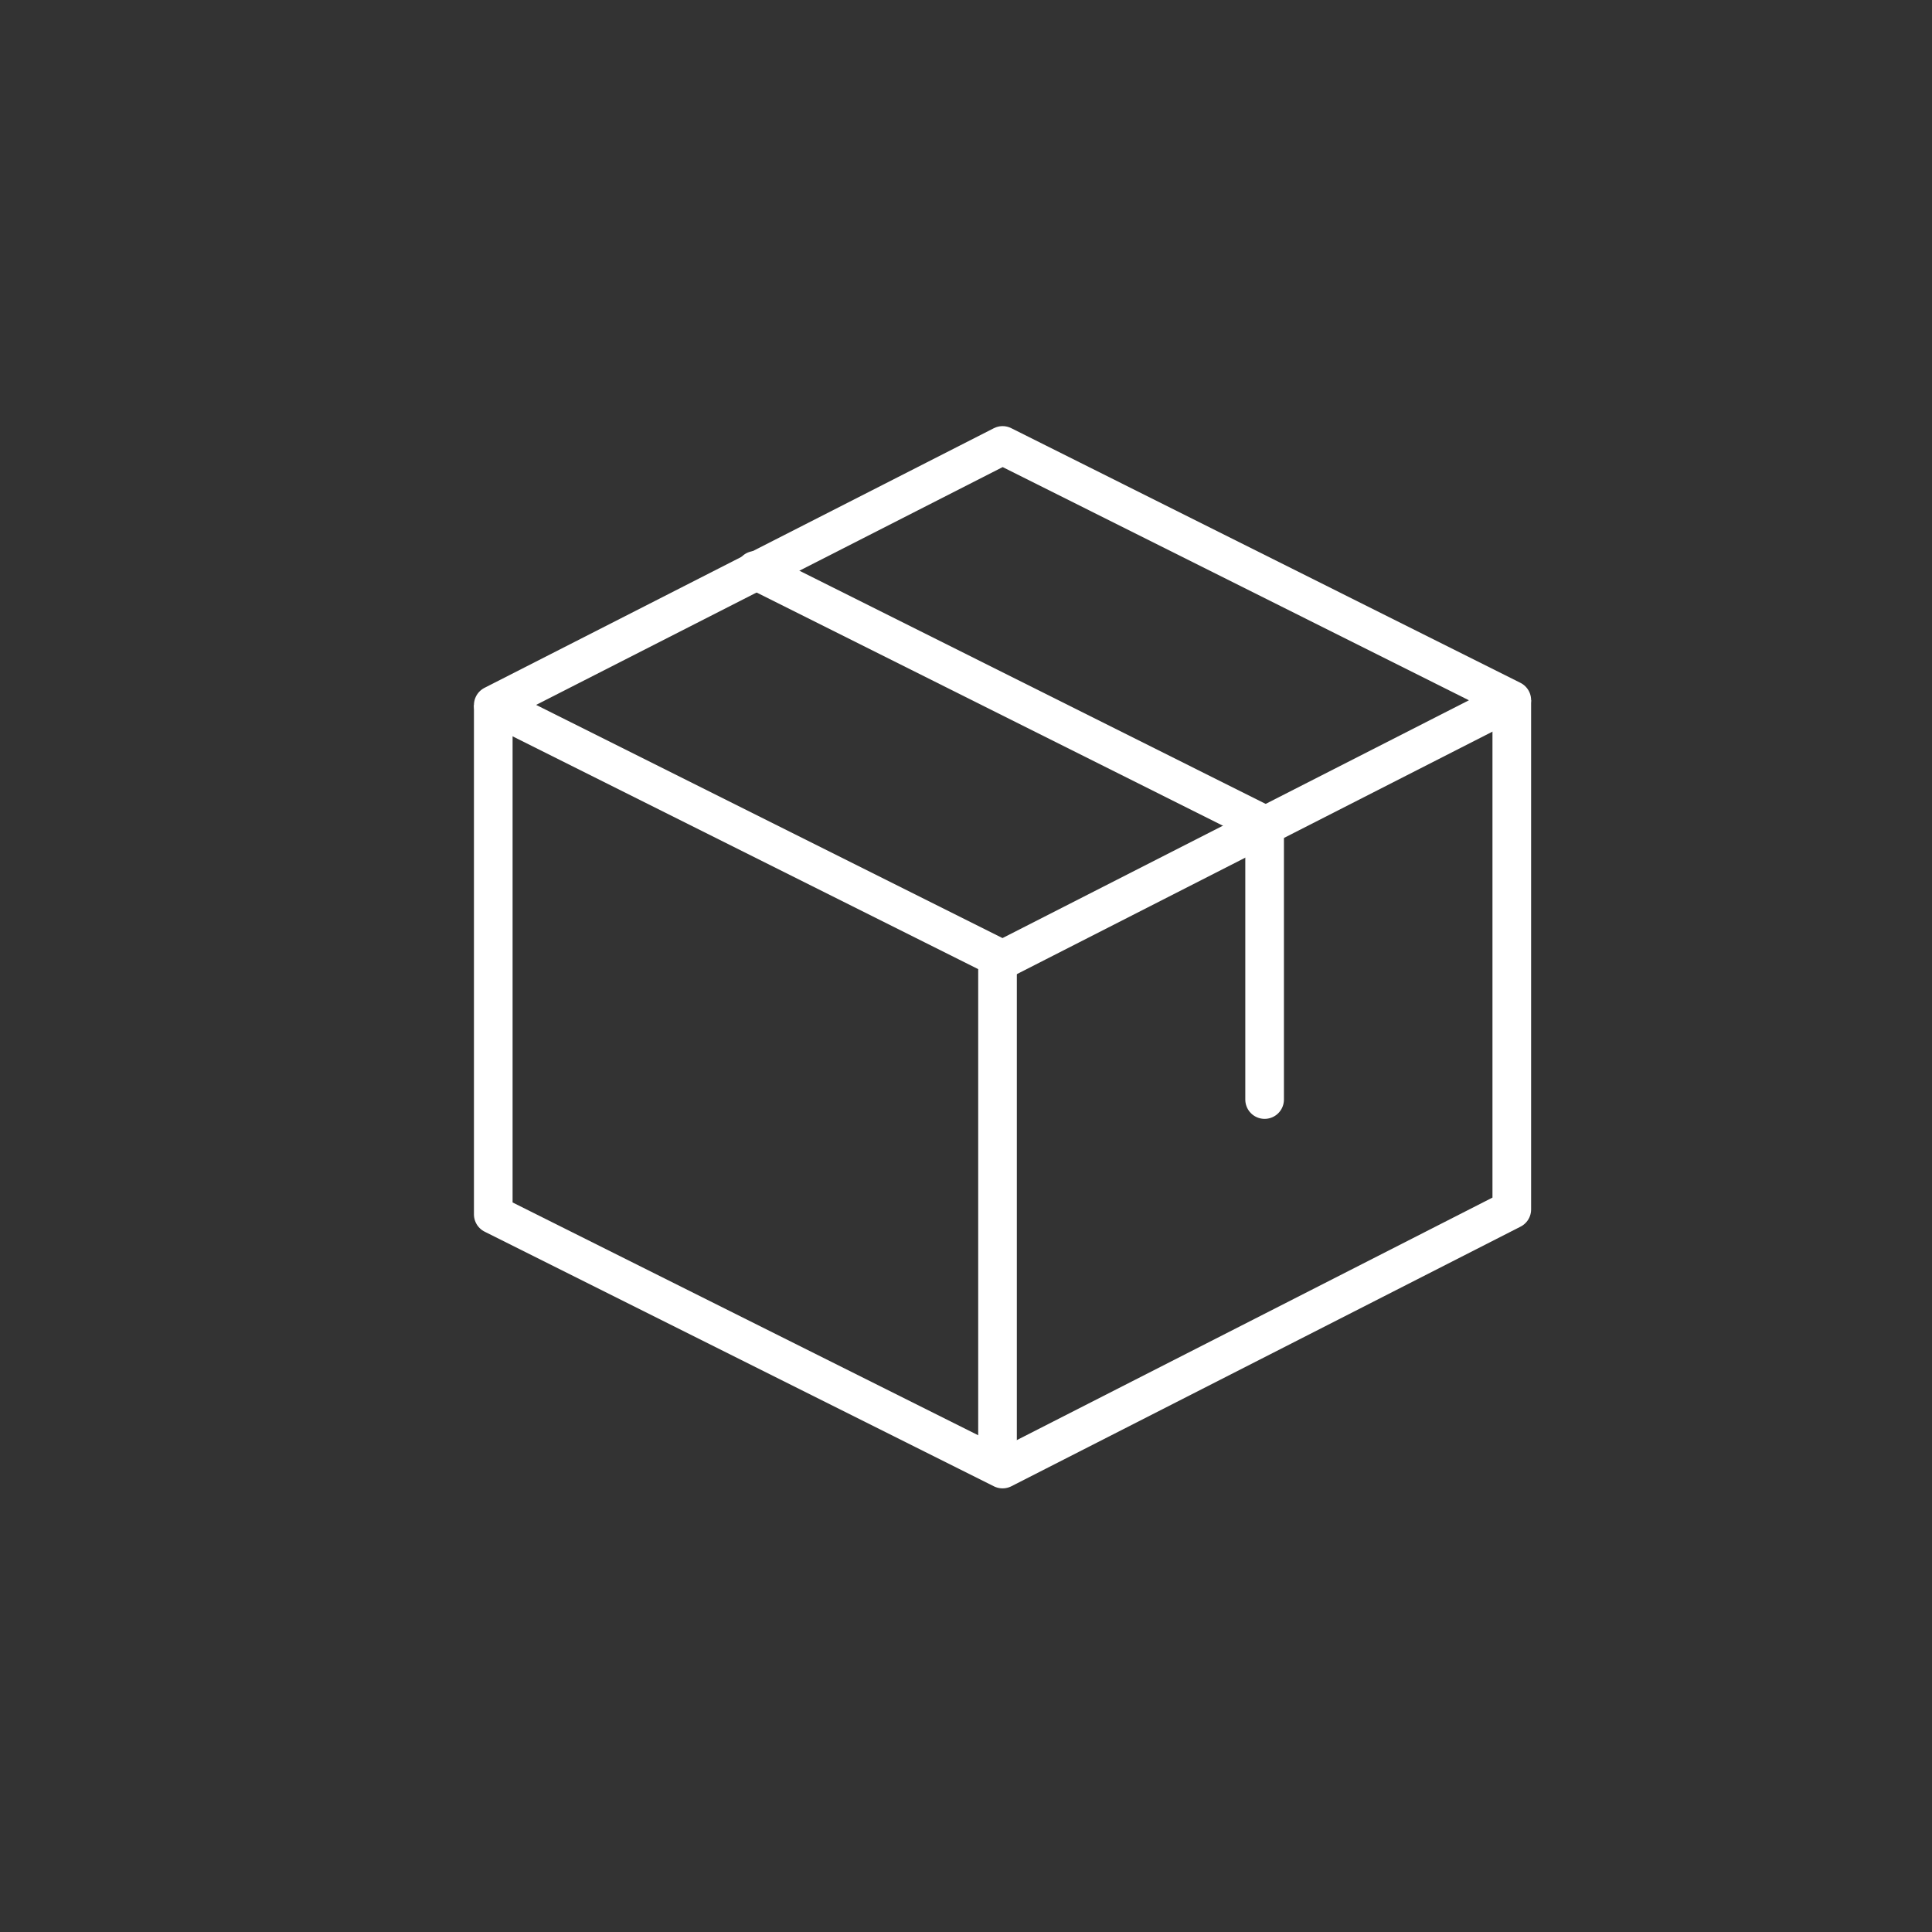
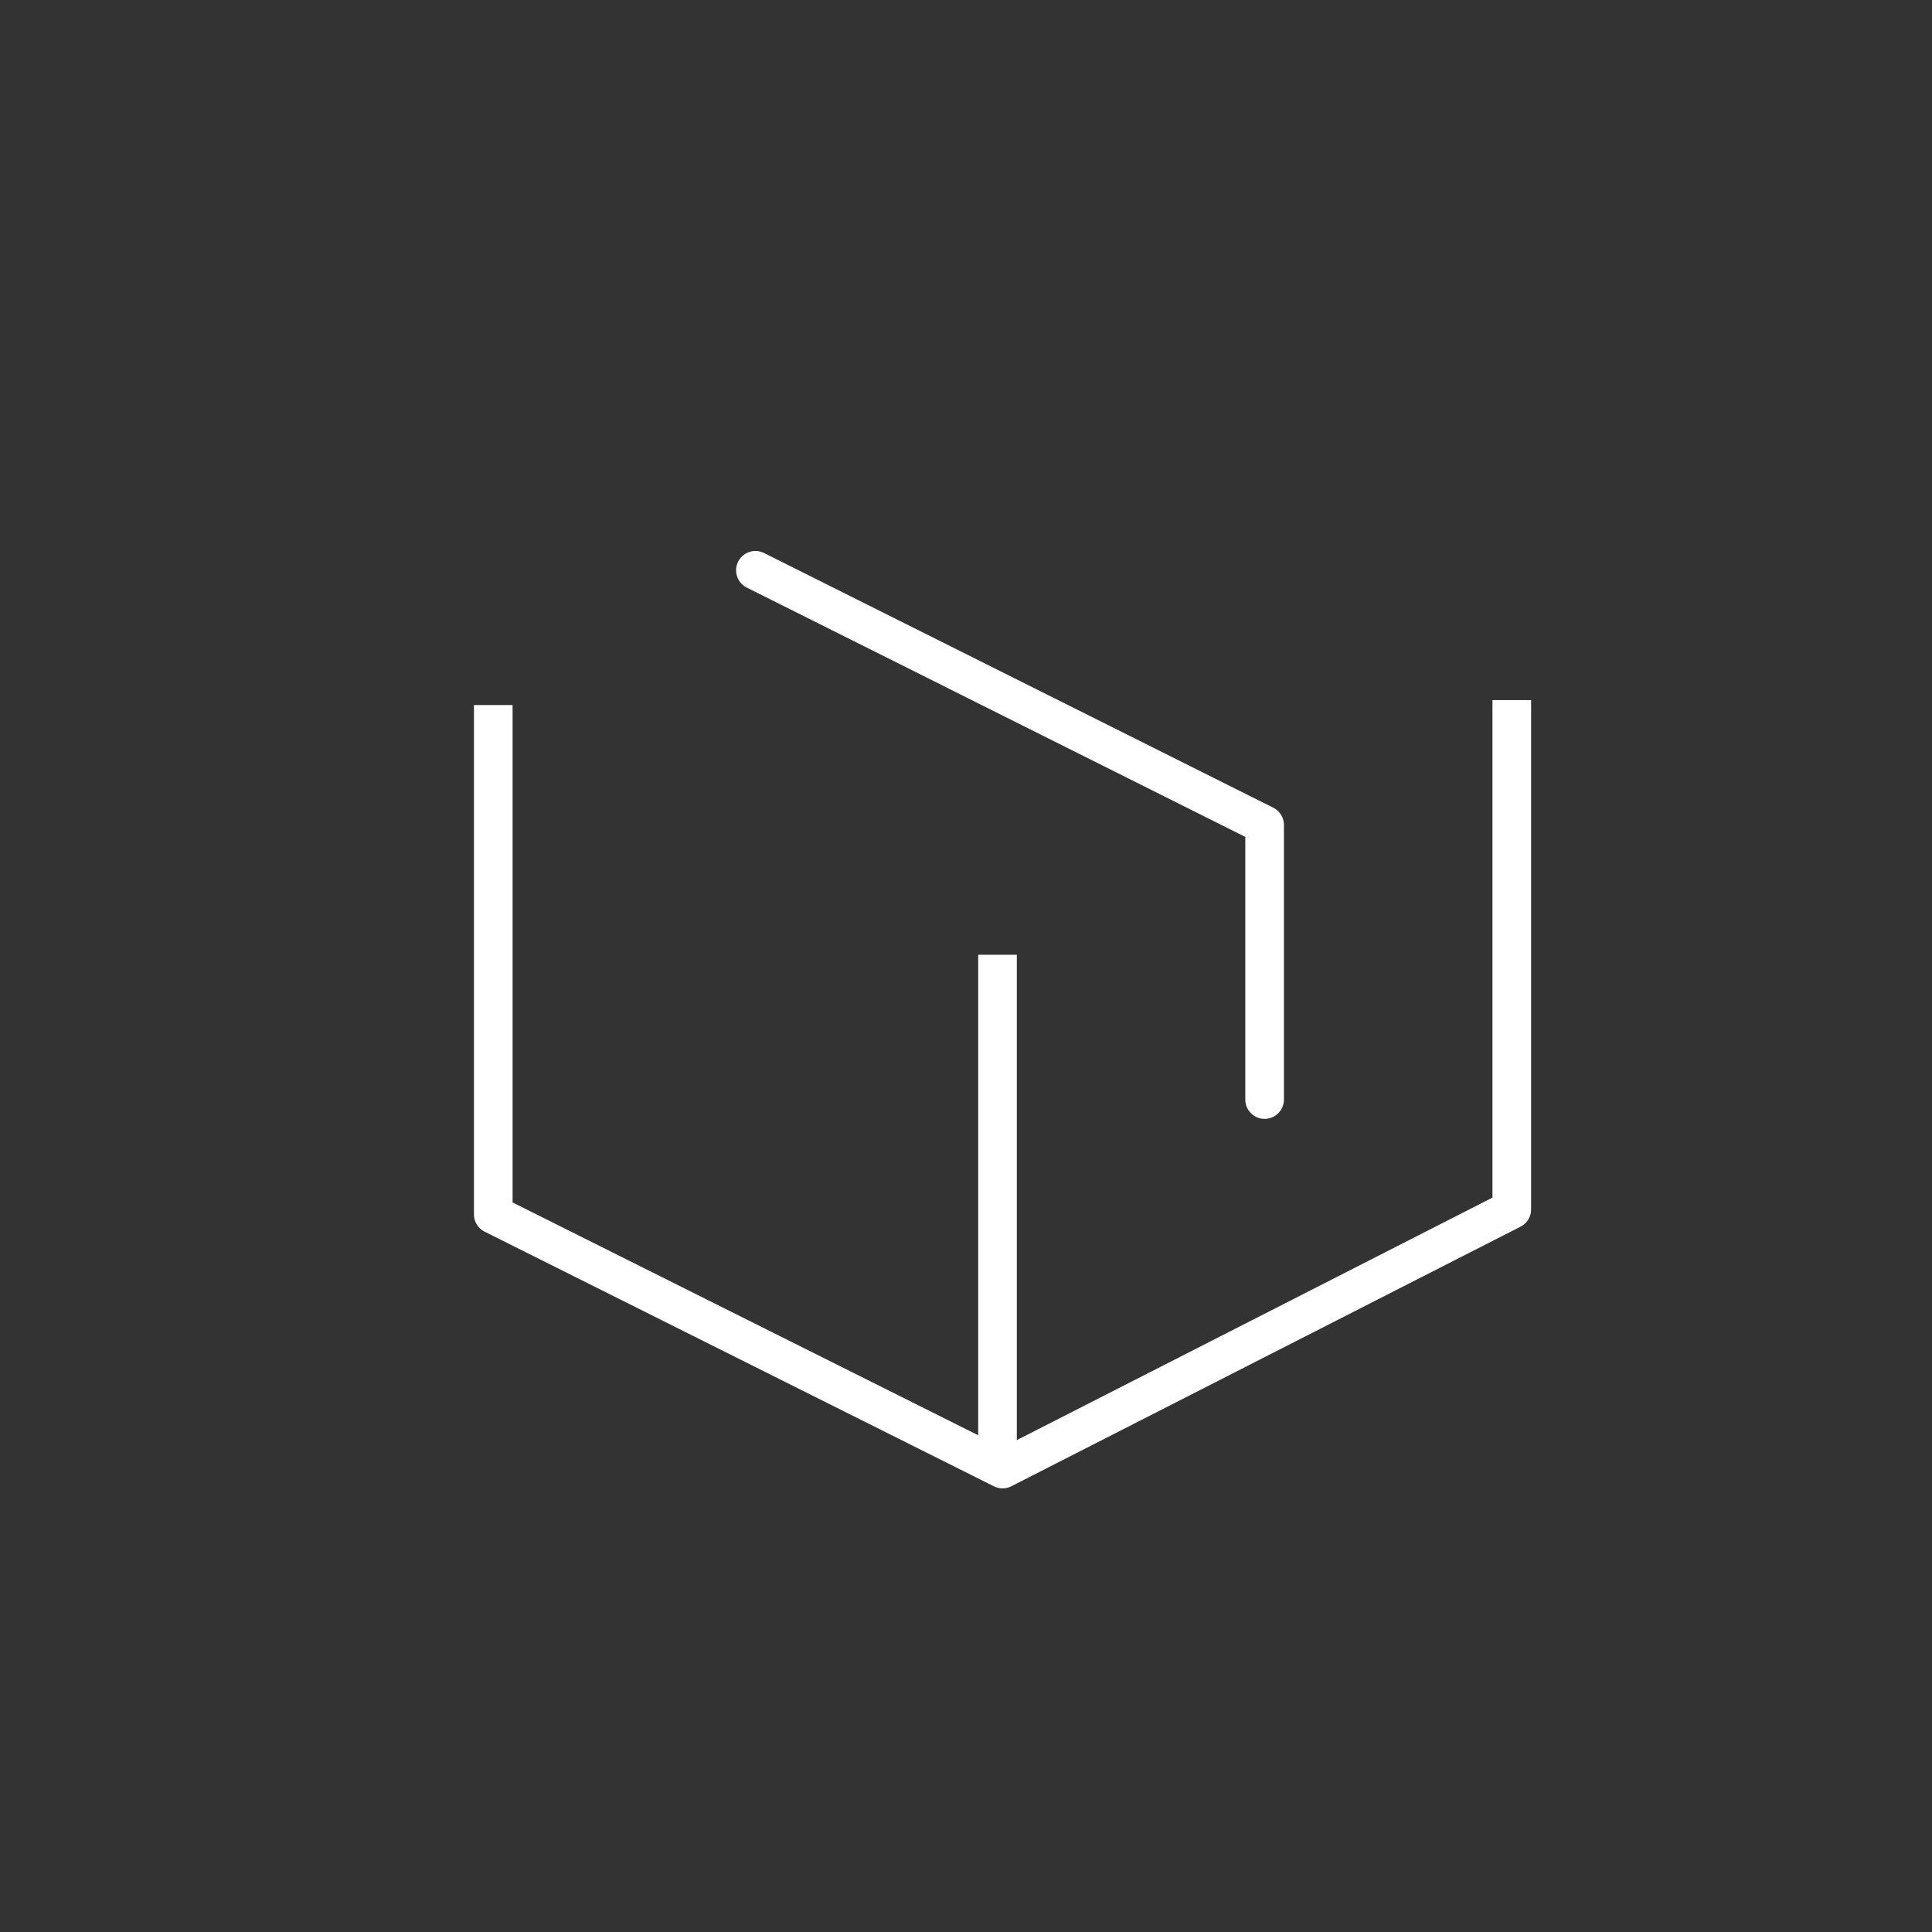
<svg xmlns="http://www.w3.org/2000/svg" id="Layer_1" width="160" height="160" viewBox="0 0 160 160">
  <rect x="0" y="0" width="160" height="160" fill="#333333" stroke="none" />
  <defs>
    <style>.cls-1{stroke-linecap:round;}.cls-1,.cls-2{fill:none;stroke:#fff;stroke-linejoin:round;stroke-width:3.2px;}</style>
  </defs>
-   <polygon class="cls-2" points="83.03 79.48 40.85 58.39 83.03 36.89 125.2 57.98 83.03 79.48" />
  <polyline class="cls-2" points="40.85 58.39 40.85 100.57 83.03 121.66 125.2 100.16 125.2 57.98" />
  <line class="cls-2" x1="82.61" y1="79.07" x2="82.61" y2="121.25" />
  <polyline class="cls-1" points="62.56 47.23 104.73 68.32 104.73 91.06" />
</svg>